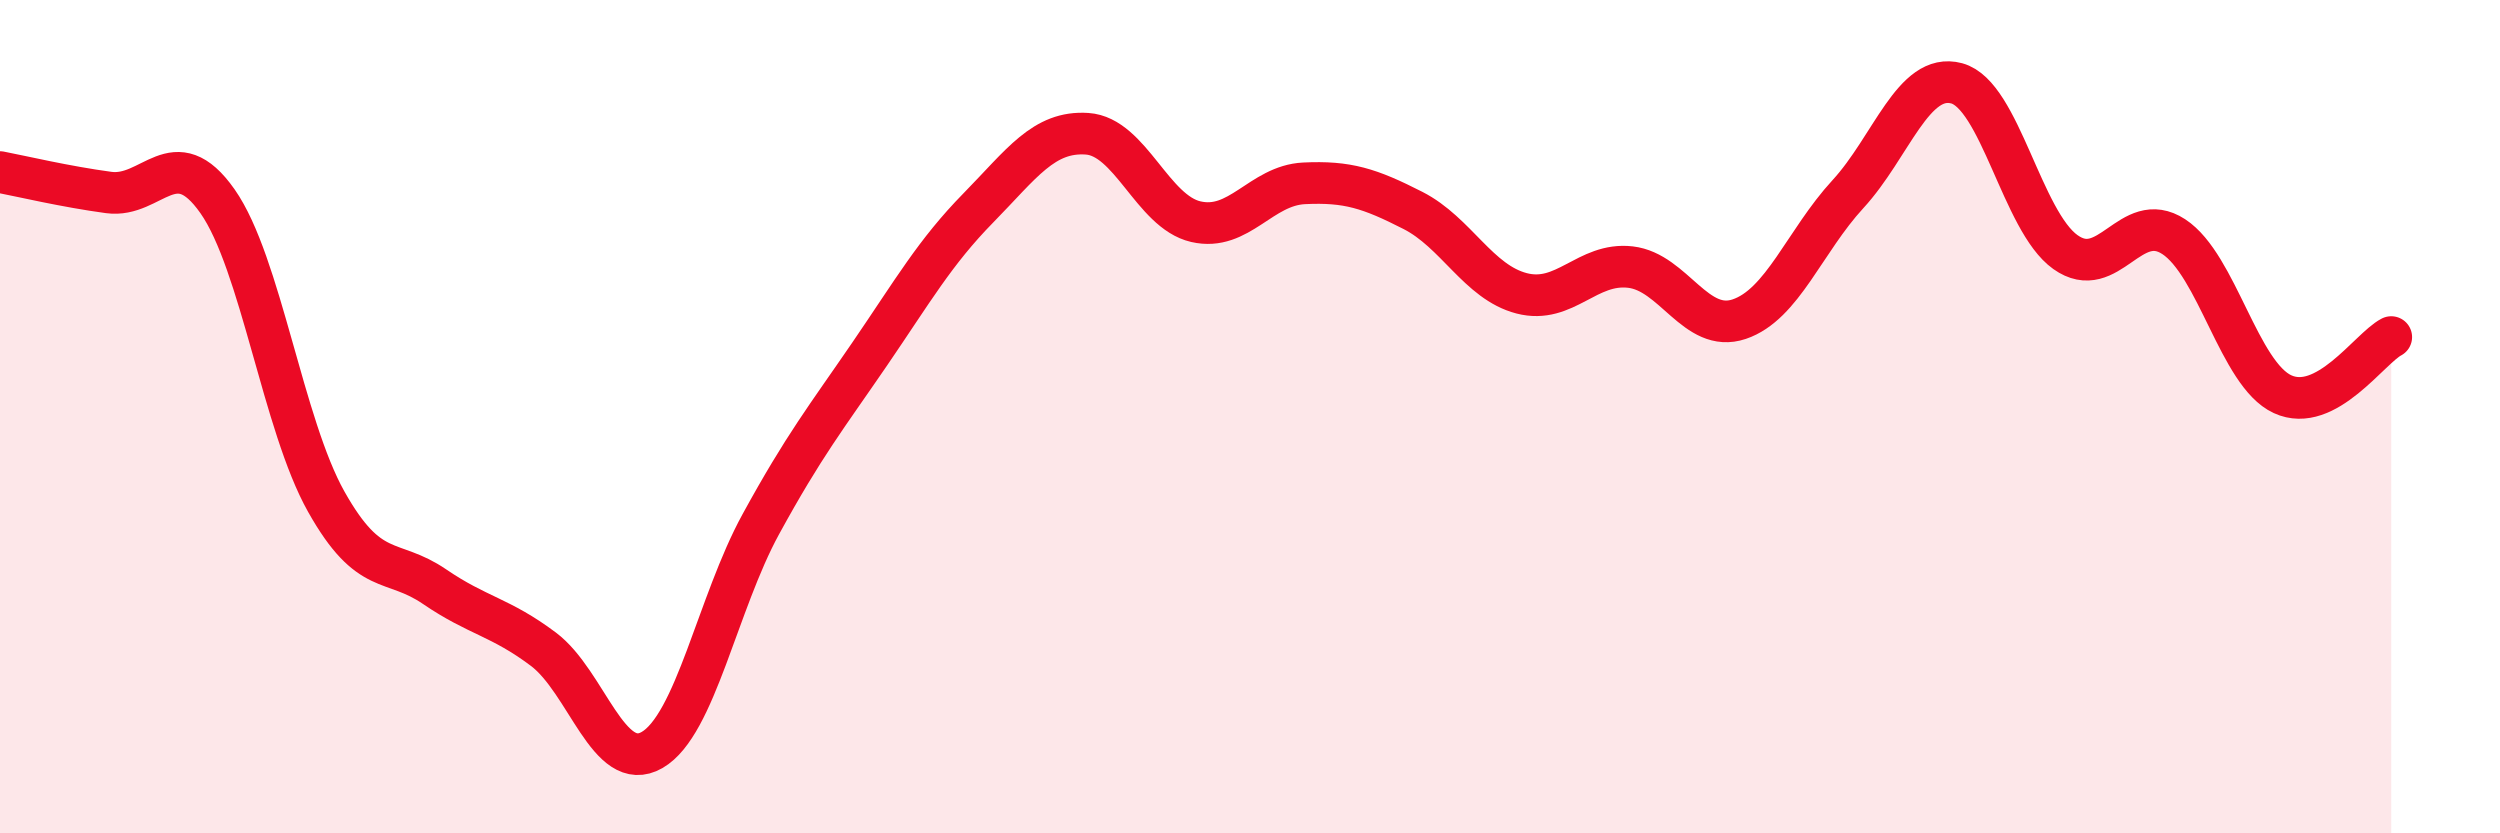
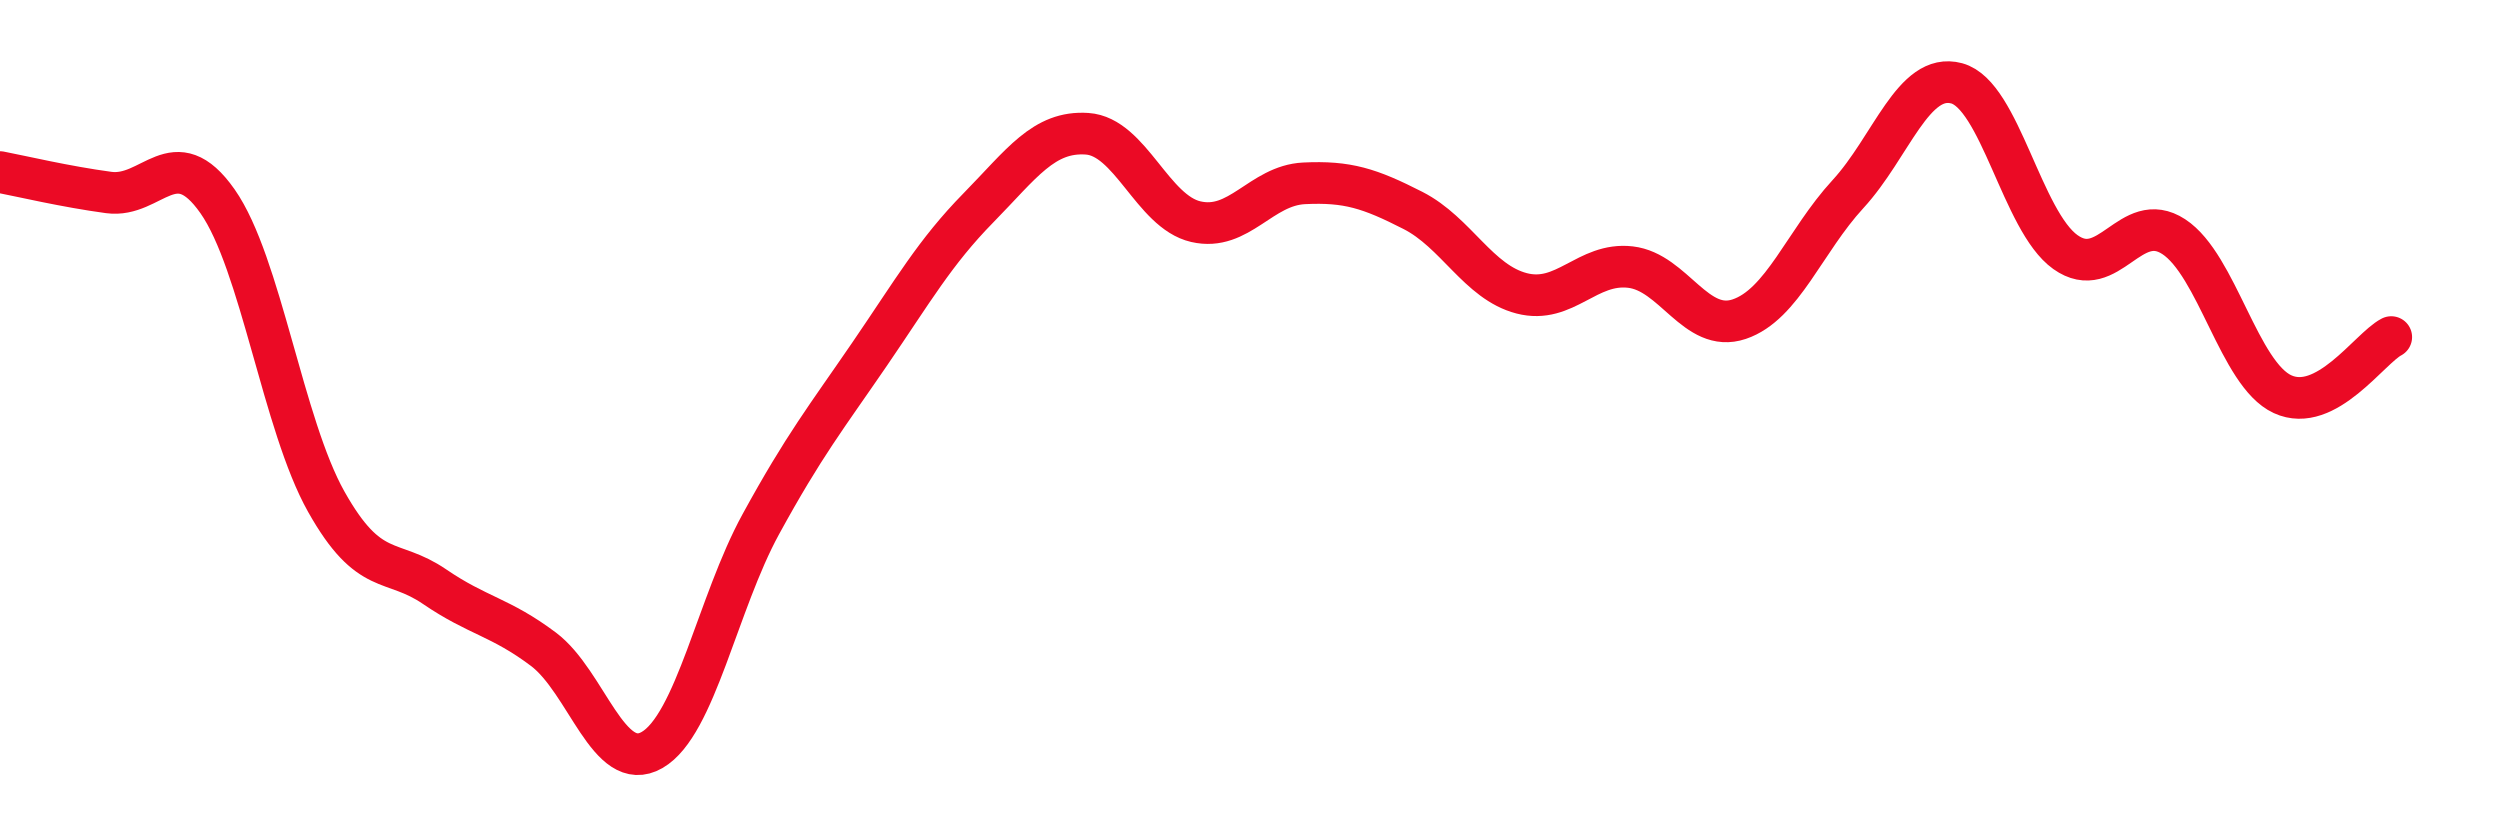
<svg xmlns="http://www.w3.org/2000/svg" width="60" height="20" viewBox="0 0 60 20">
-   <path d="M 0,4.13 C 0.52,4.23 1.57,4.48 2.61,4.62 C 3.65,4.76 4.18,3.35 5.22,4.83 C 6.26,6.31 6.79,10.19 7.83,12.04 C 8.87,13.89 9.39,13.37 10.43,14.08 C 11.47,14.79 12,14.8 13.04,15.58 C 14.08,16.36 14.61,18.6 15.65,18 C 16.69,17.4 17.22,14.48 18.26,12.58 C 19.3,10.68 19.83,10.02 20.87,8.5 C 21.91,6.98 22.44,6.05 23.48,4.99 C 24.52,3.93 25.05,3.14 26.09,3.21 C 27.13,3.28 27.66,5.08 28.7,5.32 C 29.74,5.56 30.26,4.45 31.3,4.4 C 32.34,4.35 32.87,4.52 33.91,5.05 C 34.95,5.58 35.48,6.77 36.52,7.04 C 37.56,7.31 38.09,6.29 39.13,6.41 C 40.17,6.53 40.7,8.01 41.74,7.66 C 42.78,7.31 43.31,5.79 44.35,4.66 C 45.39,3.53 45.92,1.72 46.96,2 C 48,2.28 48.53,5.31 49.57,6.05 C 50.61,6.79 51.13,5 52.17,5.68 C 53.21,6.36 53.74,8.98 54.78,9.46 C 55.82,9.94 56.87,8.36 57.39,8.09L57.39 20L0 20Z" fill="#EB0A25" opacity="0.1" stroke-linecap="round" stroke-linejoin="round" />
  <path d="M 0,4.13 C 0.52,4.23 1.57,4.48 2.61,4.62 C 3.65,4.76 4.18,3.35 5.22,4.83 C 6.26,6.31 6.79,10.19 7.83,12.04 C 8.87,13.89 9.39,13.37 10.43,14.08 C 11.47,14.79 12,14.8 13.04,15.58 C 14.08,16.36 14.61,18.6 15.65,18 C 16.69,17.4 17.22,14.48 18.26,12.58 C 19.3,10.68 19.83,10.02 20.87,8.5 C 21.91,6.98 22.44,6.05 23.48,4.99 C 24.52,3.93 25.05,3.14 26.09,3.21 C 27.13,3.28 27.66,5.08 28.7,5.32 C 29.74,5.56 30.26,4.45 31.3,4.4 C 32.34,4.35 32.87,4.52 33.91,5.05 C 34.95,5.58 35.48,6.77 36.52,7.04 C 37.56,7.31 38.09,6.29 39.13,6.41 C 40.17,6.53 40.7,8.01 41.74,7.66 C 42.78,7.31 43.31,5.79 44.35,4.66 C 45.39,3.53 45.92,1.72 46.96,2 C 48,2.28 48.53,5.31 49.57,6.05 C 50.61,6.79 51.13,5 52.17,5.68 C 53.21,6.36 53.74,8.98 54.78,9.46 C 55.82,9.94 56.87,8.36 57.39,8.09" stroke="#EB0A25" stroke-width="1" fill="none" stroke-linecap="round" stroke-linejoin="round" />
</svg>